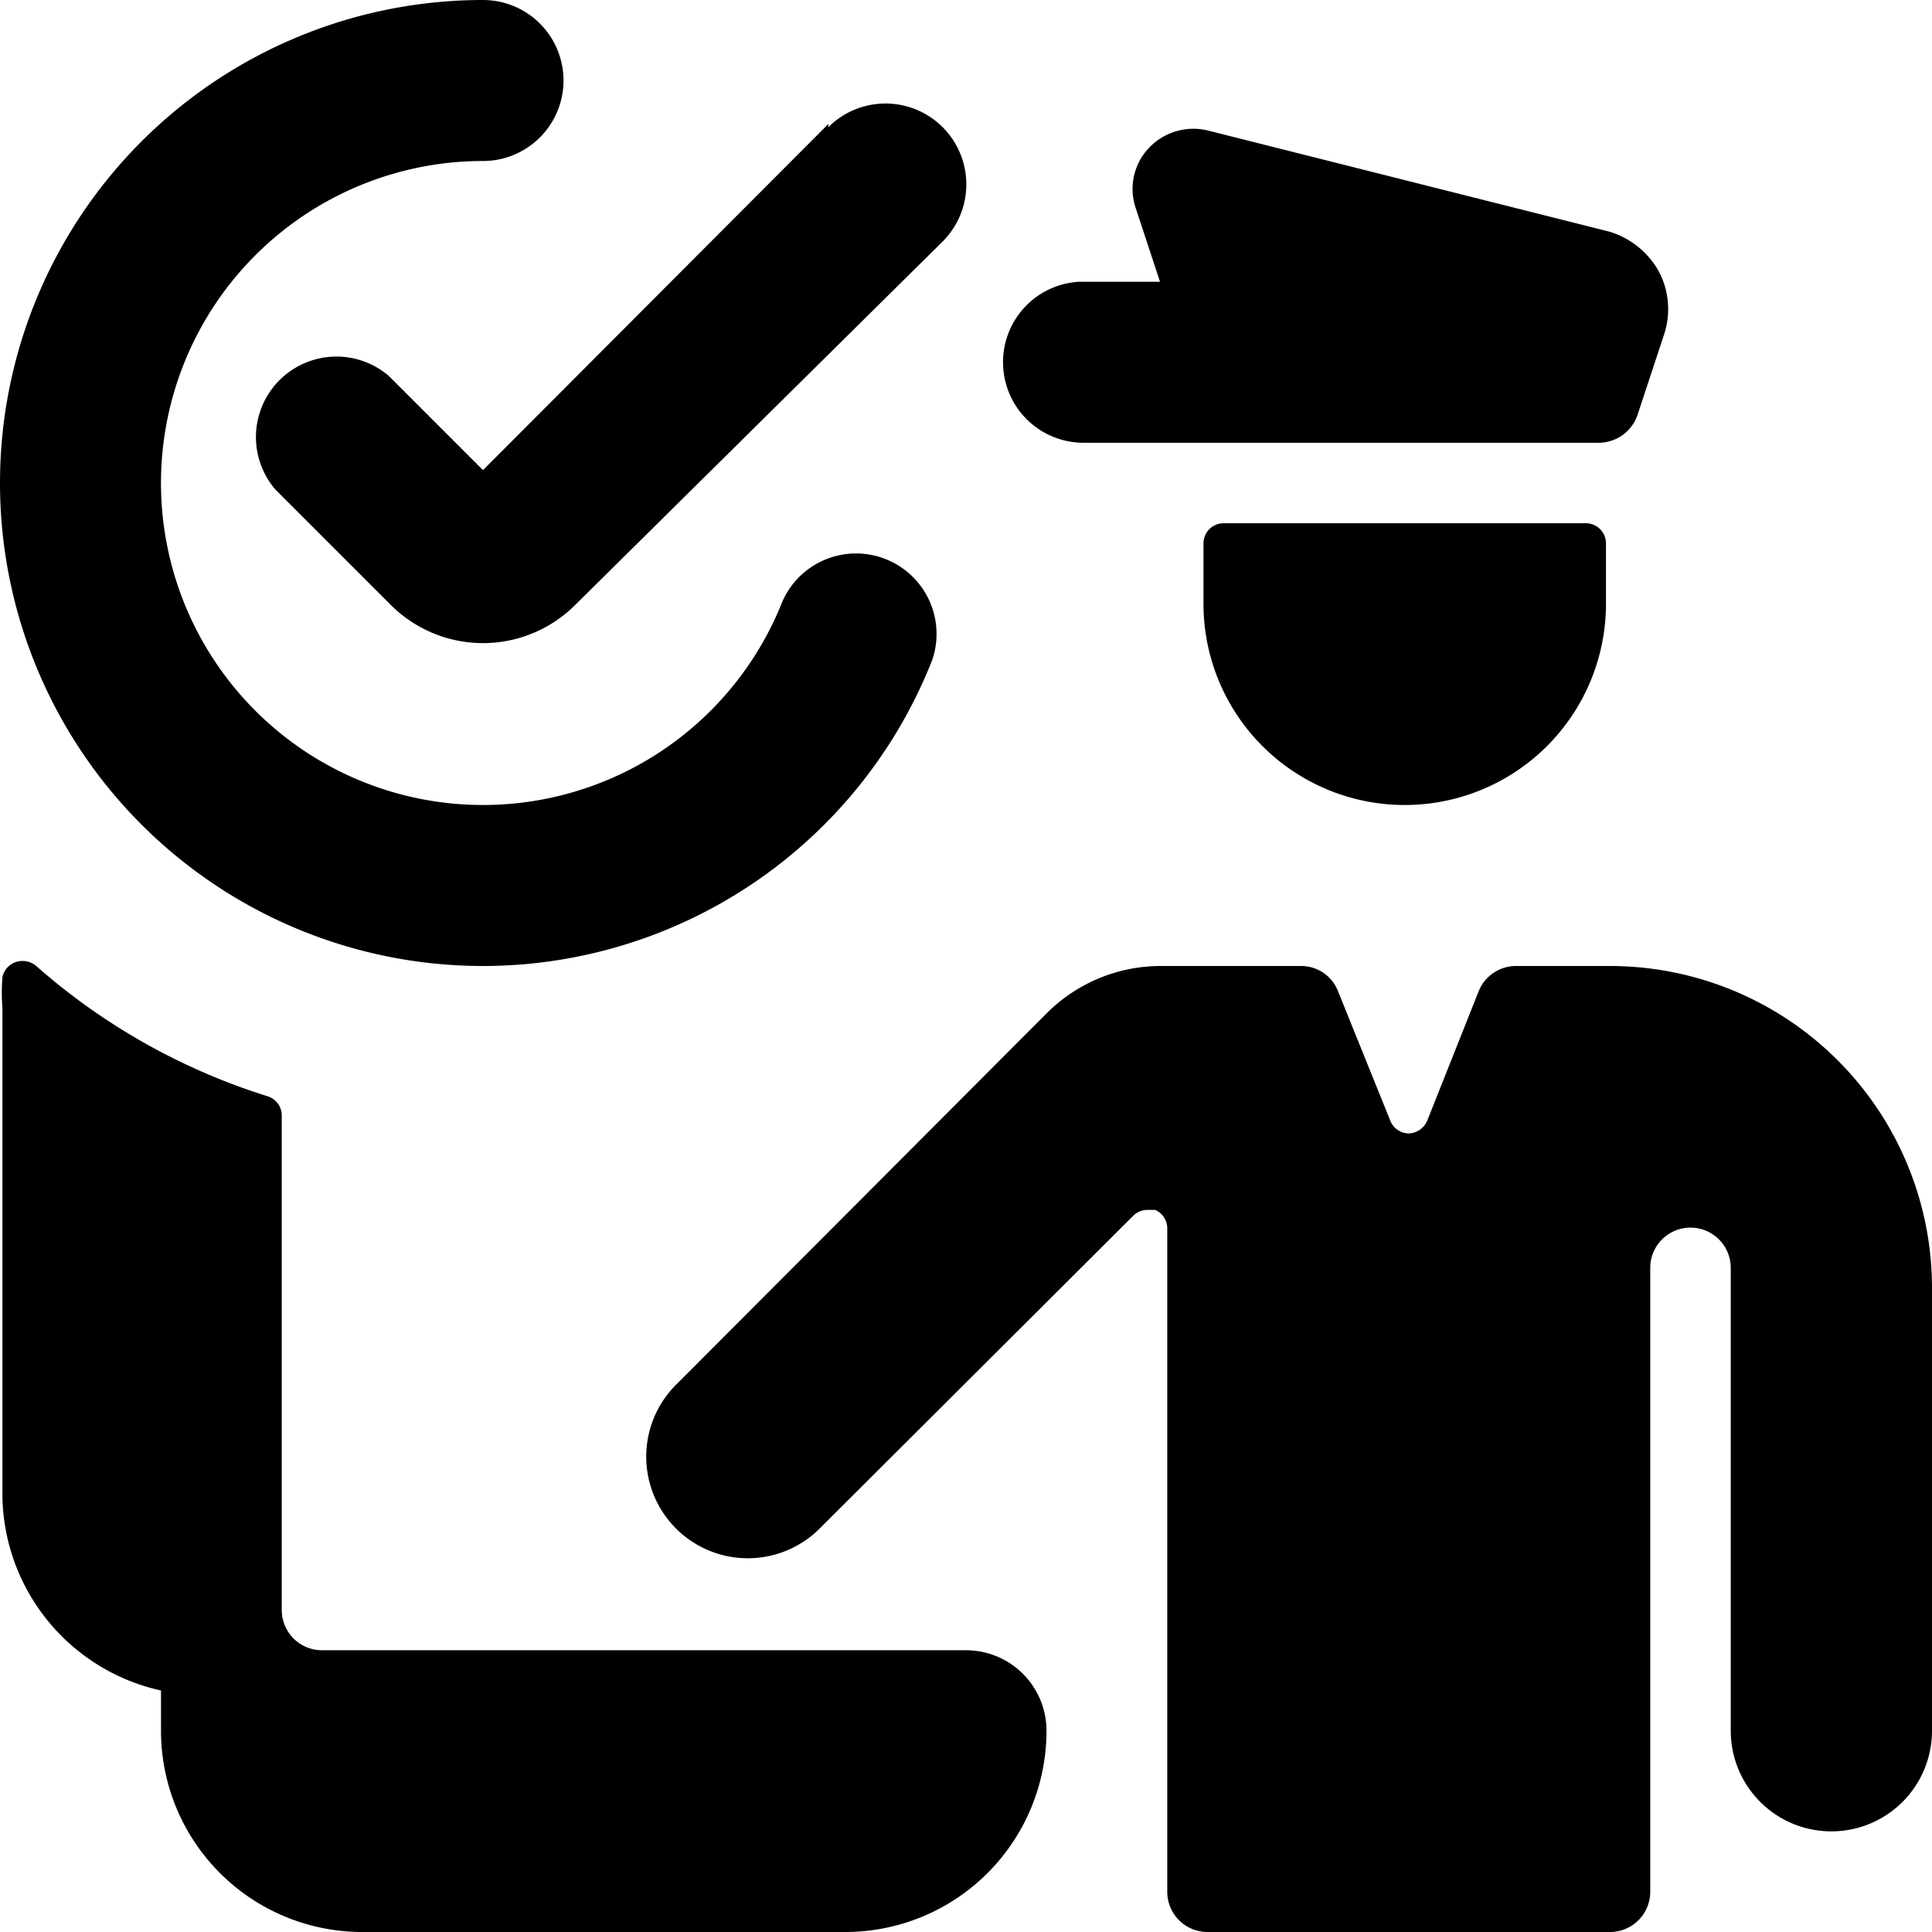
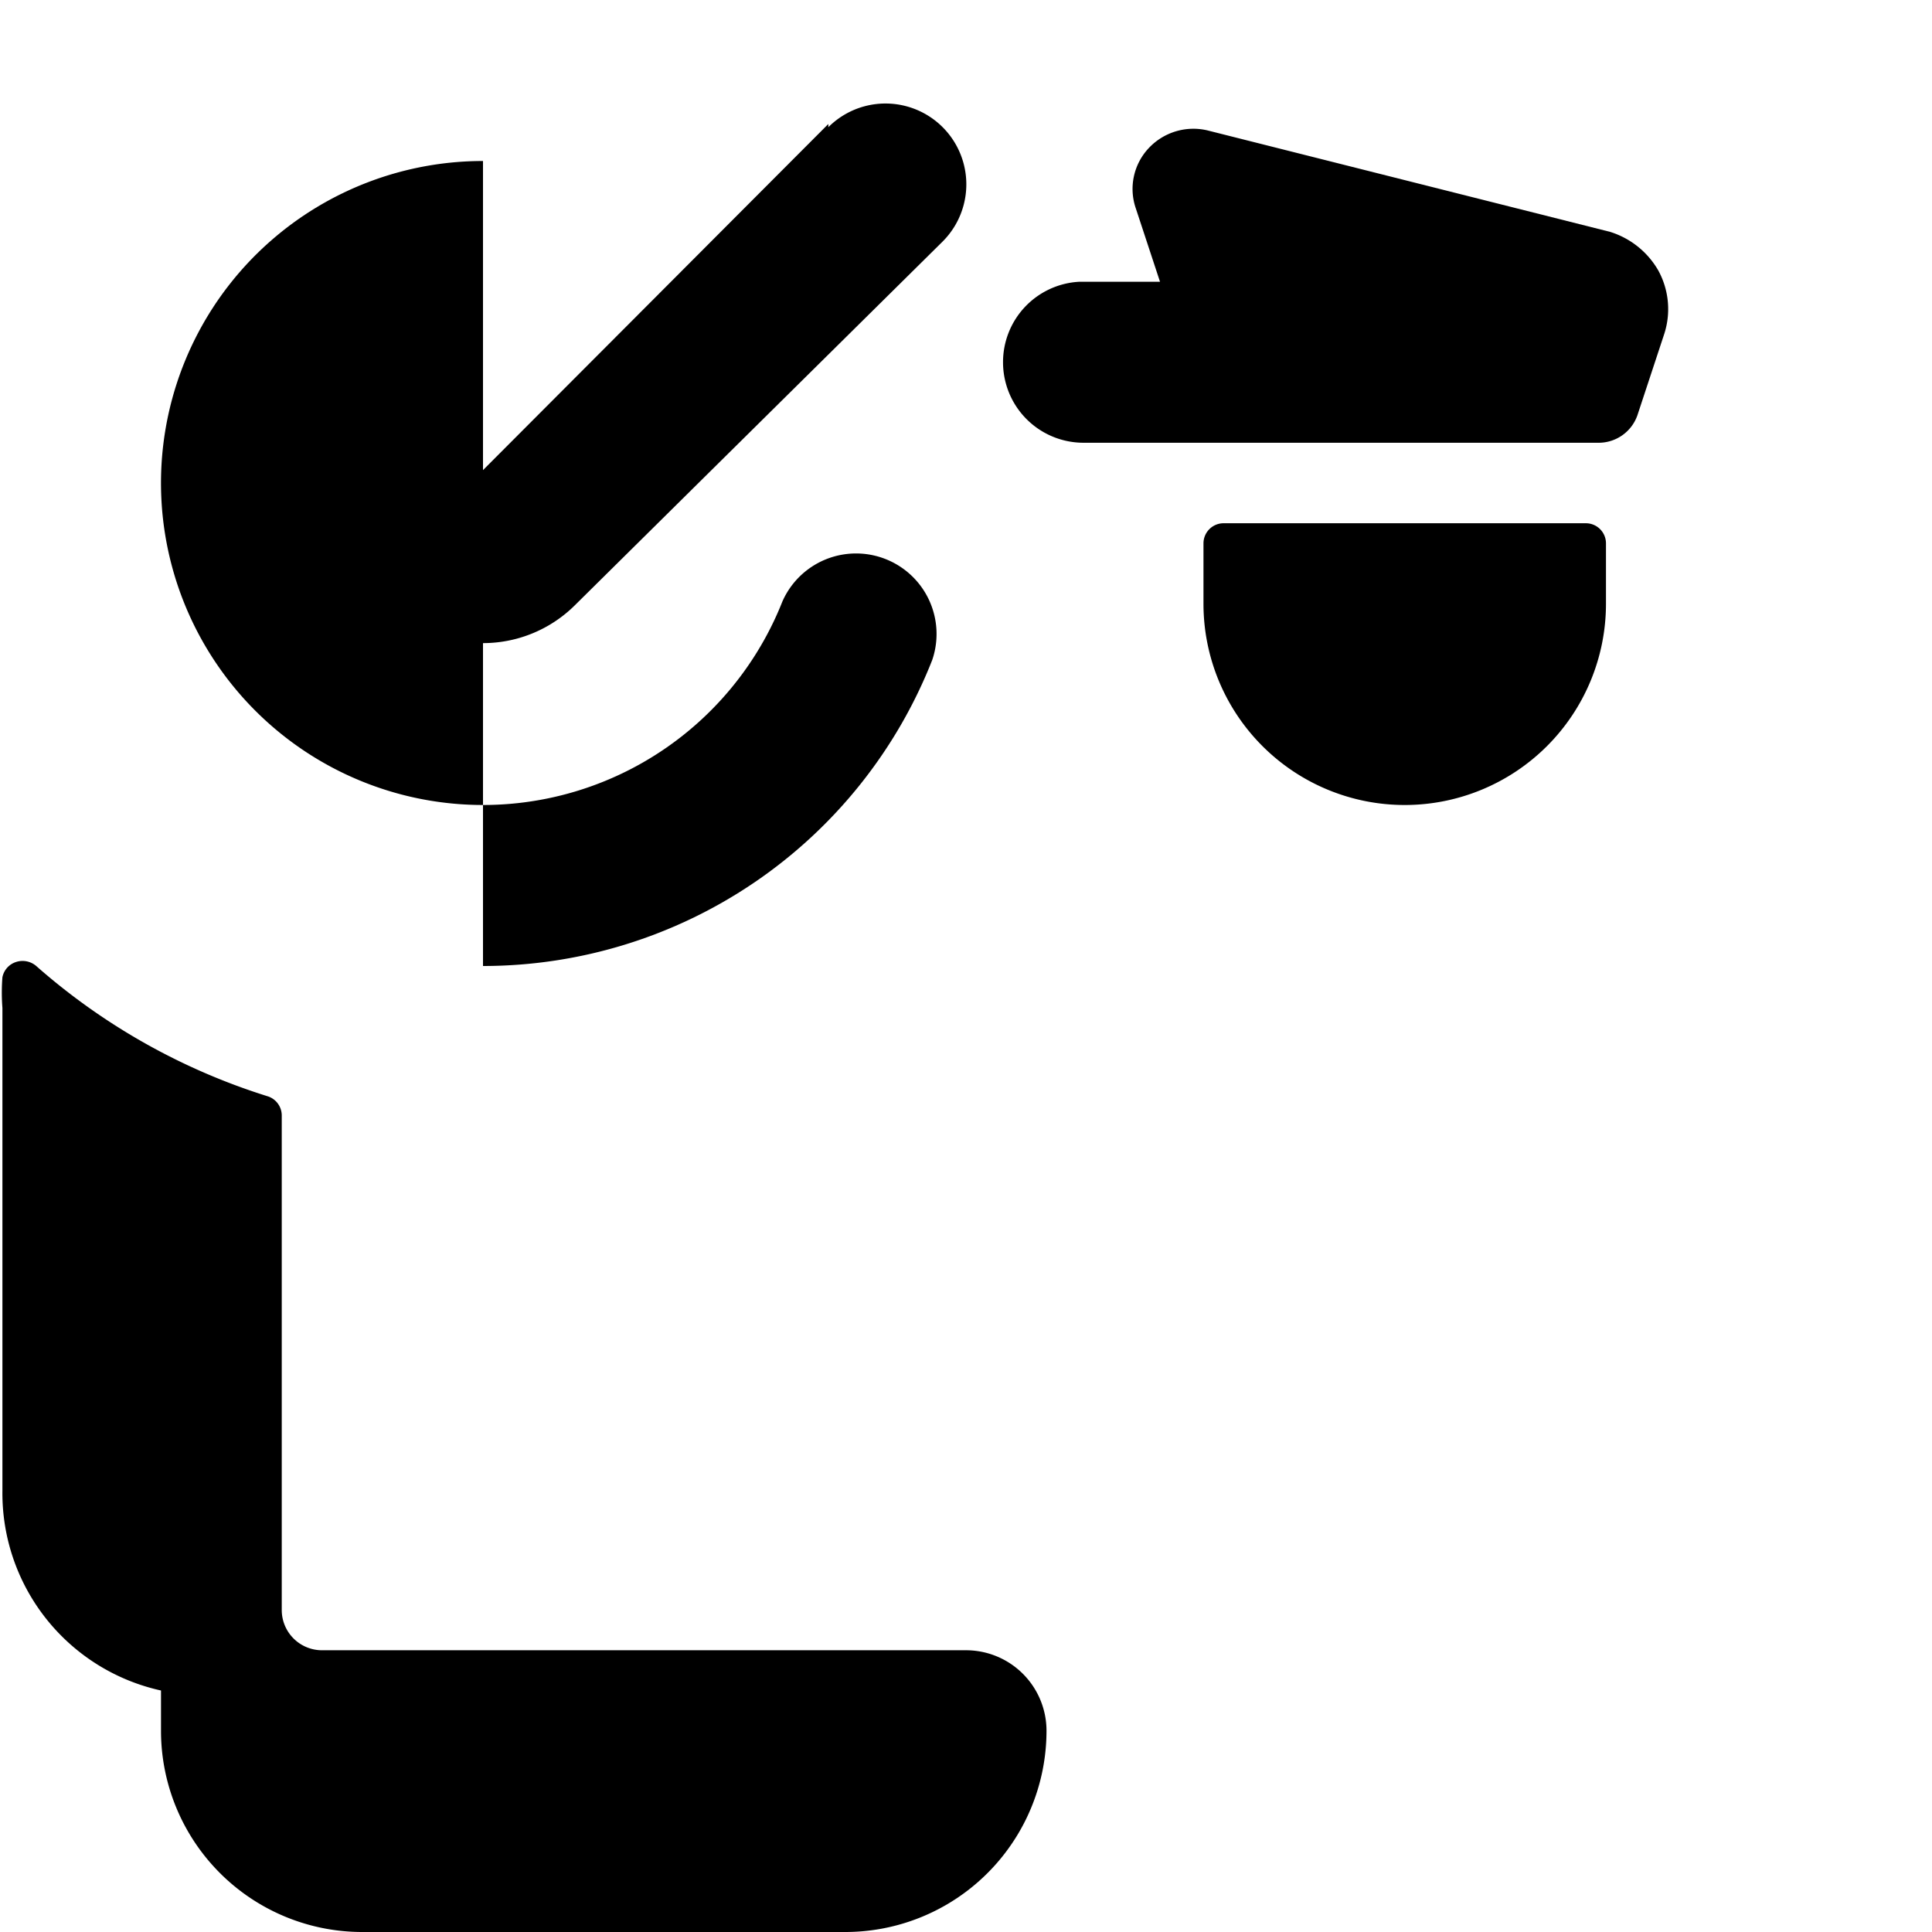
<svg xmlns="http://www.w3.org/2000/svg" viewBox="0 0 24 24">
  <g>
-     <path d="M24 16a4 4 0 0 0 -4 -4h-1.16a0.5 0.5 0 0 0 -0.47 0.31l-0.64 1.61a0.26 0.26 0 0 1 -0.23 0.16 0.25 0.25 0 0 1 -0.23 -0.16l-0.65 -1.61a0.49 0.49 0 0 0 -0.46 -0.31h-1.74a2 2 0 0 0 -1.42 0.59l-4.59 4.6A1.24 1.24 0 1 0 10.17 19l3.9 -3.89a0.25 0.25 0 0 1 0.18 -0.08l0.1 0a0.25 0.25 0 0 1 0.15 0.23v8.24a0.5 0.5 0 0 0 0.5 0.5h5a0.5 0.5 0 0 0 0.5 -0.5v-7.75a0.5 0.5 0 0 1 1 0v5.75a1.25 1.25 0 0 0 2.5 0Z" fill="#000000" stroke-width="1" />
    <path d="M12 20.5H4a0.5 0.5 0 0 1 -0.5 -0.5v-6.14a0.25 0.25 0 0 0 -0.17 -0.24A7.92 7.92 0 0 1 0.45 12a0.26 0.26 0 0 0 -0.25 -0.05 0.25 0.25 0 0 0 -0.17 0.19 2.43 2.43 0 0 0 0 0.38v6A2.51 2.51 0 0 0 2 21v0.5A2.5 2.5 0 0 0 4.5 24h6a2.5 2.5 0 0 0 2.5 -2.5 1 1 0 0 0 -1 -1Z" fill="#000000" stroke-width="1" />
    <path d="M15.2 6.5a0.25 0.25 0 0 0 -0.25 0.25v0.75a2.5 2.5 0 0 0 5 0v-0.75a0.25 0.25 0 0 0 -0.25 -0.25Z" fill="#000000" stroke-width="1" />
    <path d="M12.46 4.5a1 1 0 0 0 1 1h6.41a0.51 0.51 0 0 0 0.47 -0.34l0.33 -1a1 1 0 0 0 -0.07 -0.8 1.05 1.05 0 0 0 -0.6 -0.48l-5 -1.26a0.76 0.76 0 0 0 -0.73 0.22 0.74 0.74 0 0 0 -0.16 0.75l0.3 0.91 -1 0a1 1 0 0 0 -0.95 1Z" fill="#000000" stroke-width="1" />
    <path d="M10.29 1.54 6 5.84 4.83 4.67a1 1 0 0 0 -1.41 1.41l1.43 1.43a1.62 1.62 0 0 0 2.3 0L11.71 3a1 1 0 1 0 -1.42 -1.42Z" fill="#000000" stroke-width="1" />
-     <path d="M6 12a6 6 0 0 0 5.58 -3.8 1 1 0 0 0 -1.86 -0.73A4 4 0 1 1 6 2a1 1 0 0 0 0 -2 6 6 0 0 0 0 12Z" fill="#000000" stroke-width="1" />
+     <path d="M6 12a6 6 0 0 0 5.58 -3.8 1 1 0 0 0 -1.86 -0.73A4 4 0 1 1 6 2Z" fill="#000000" stroke-width="1" />
  </g>
</svg>